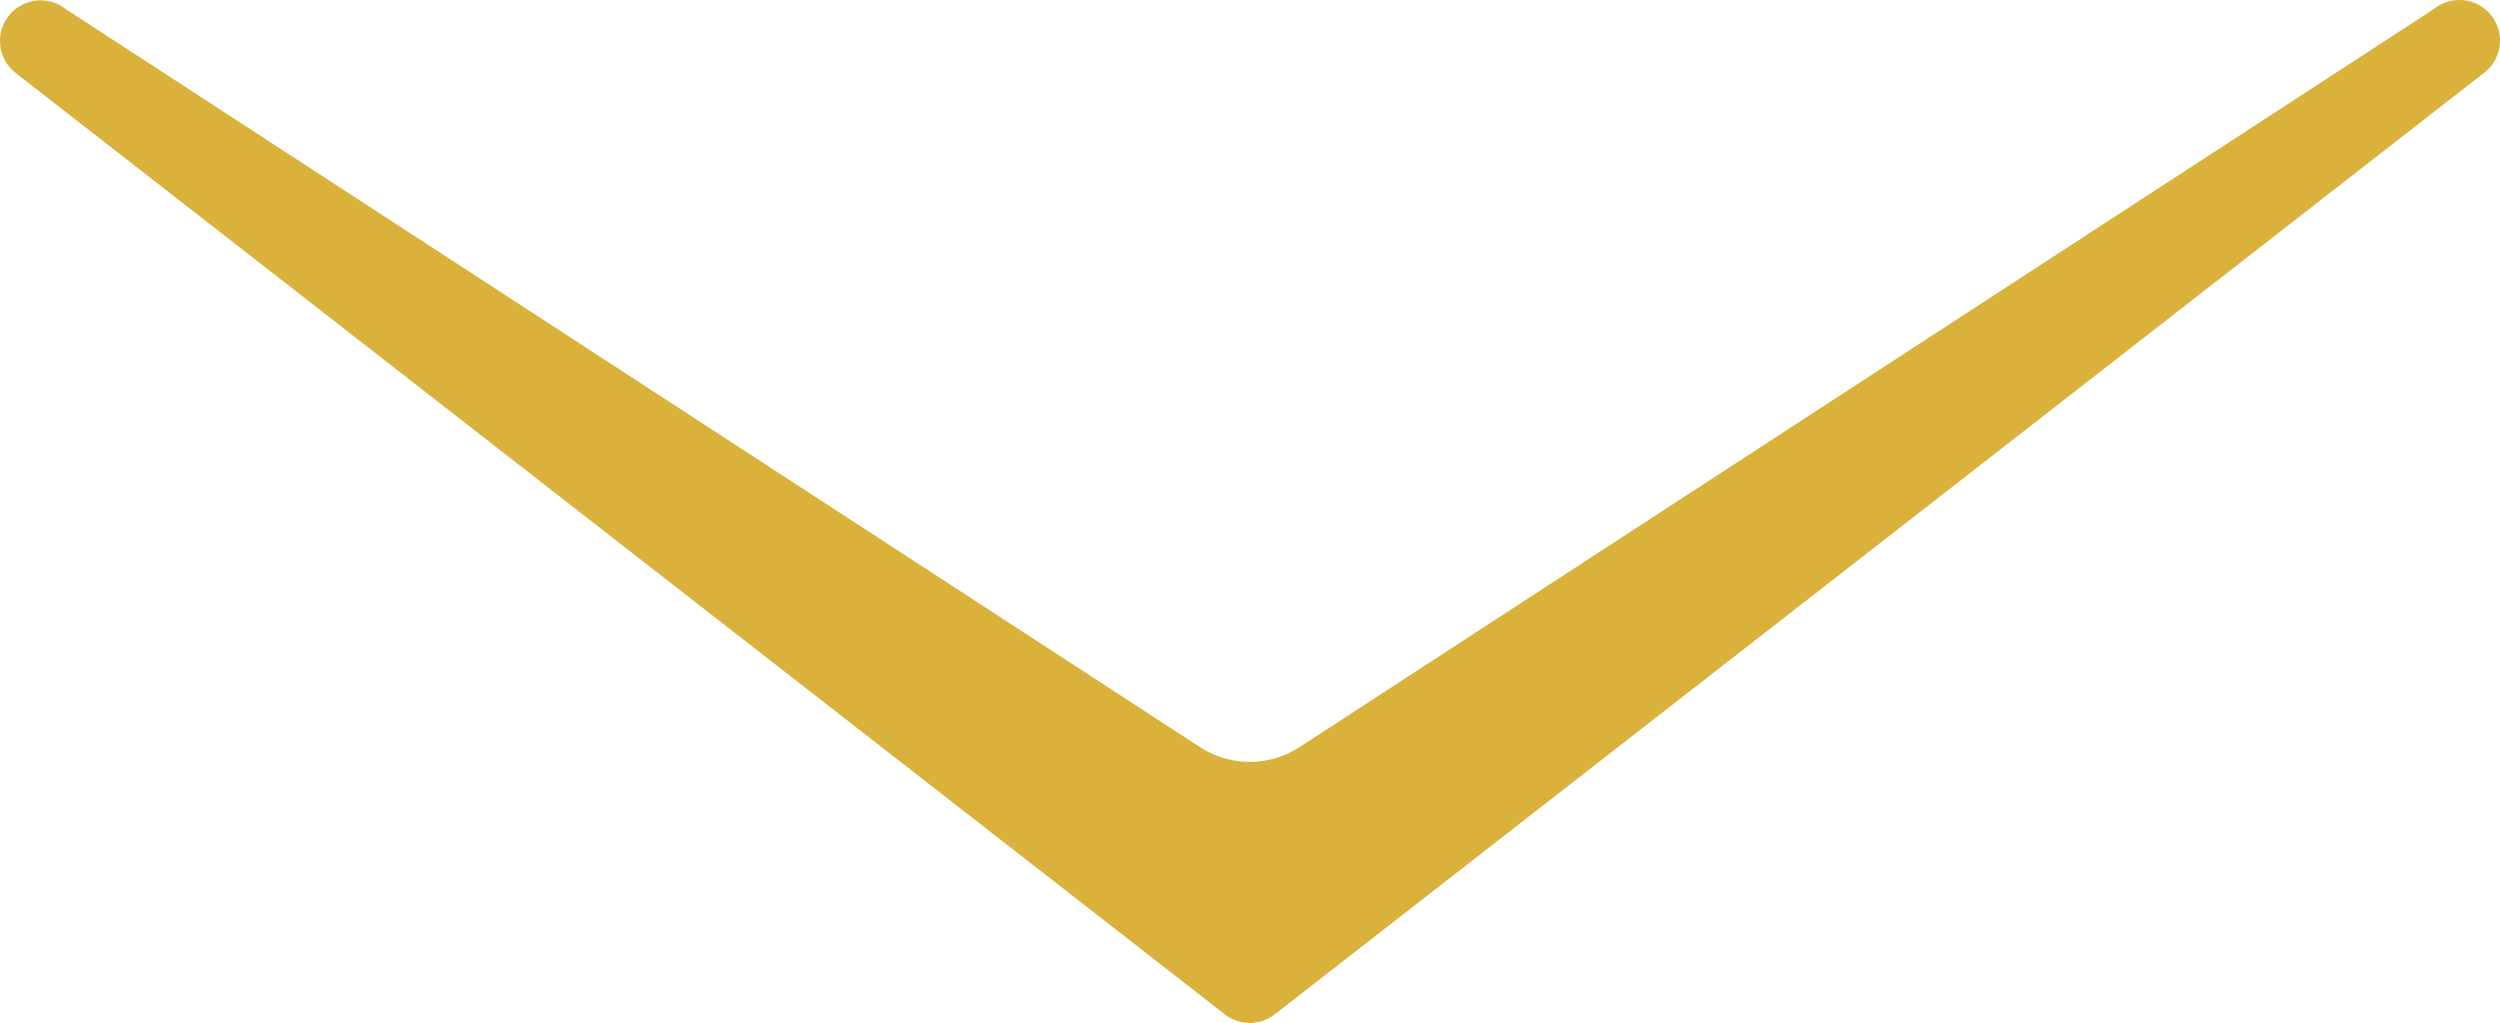
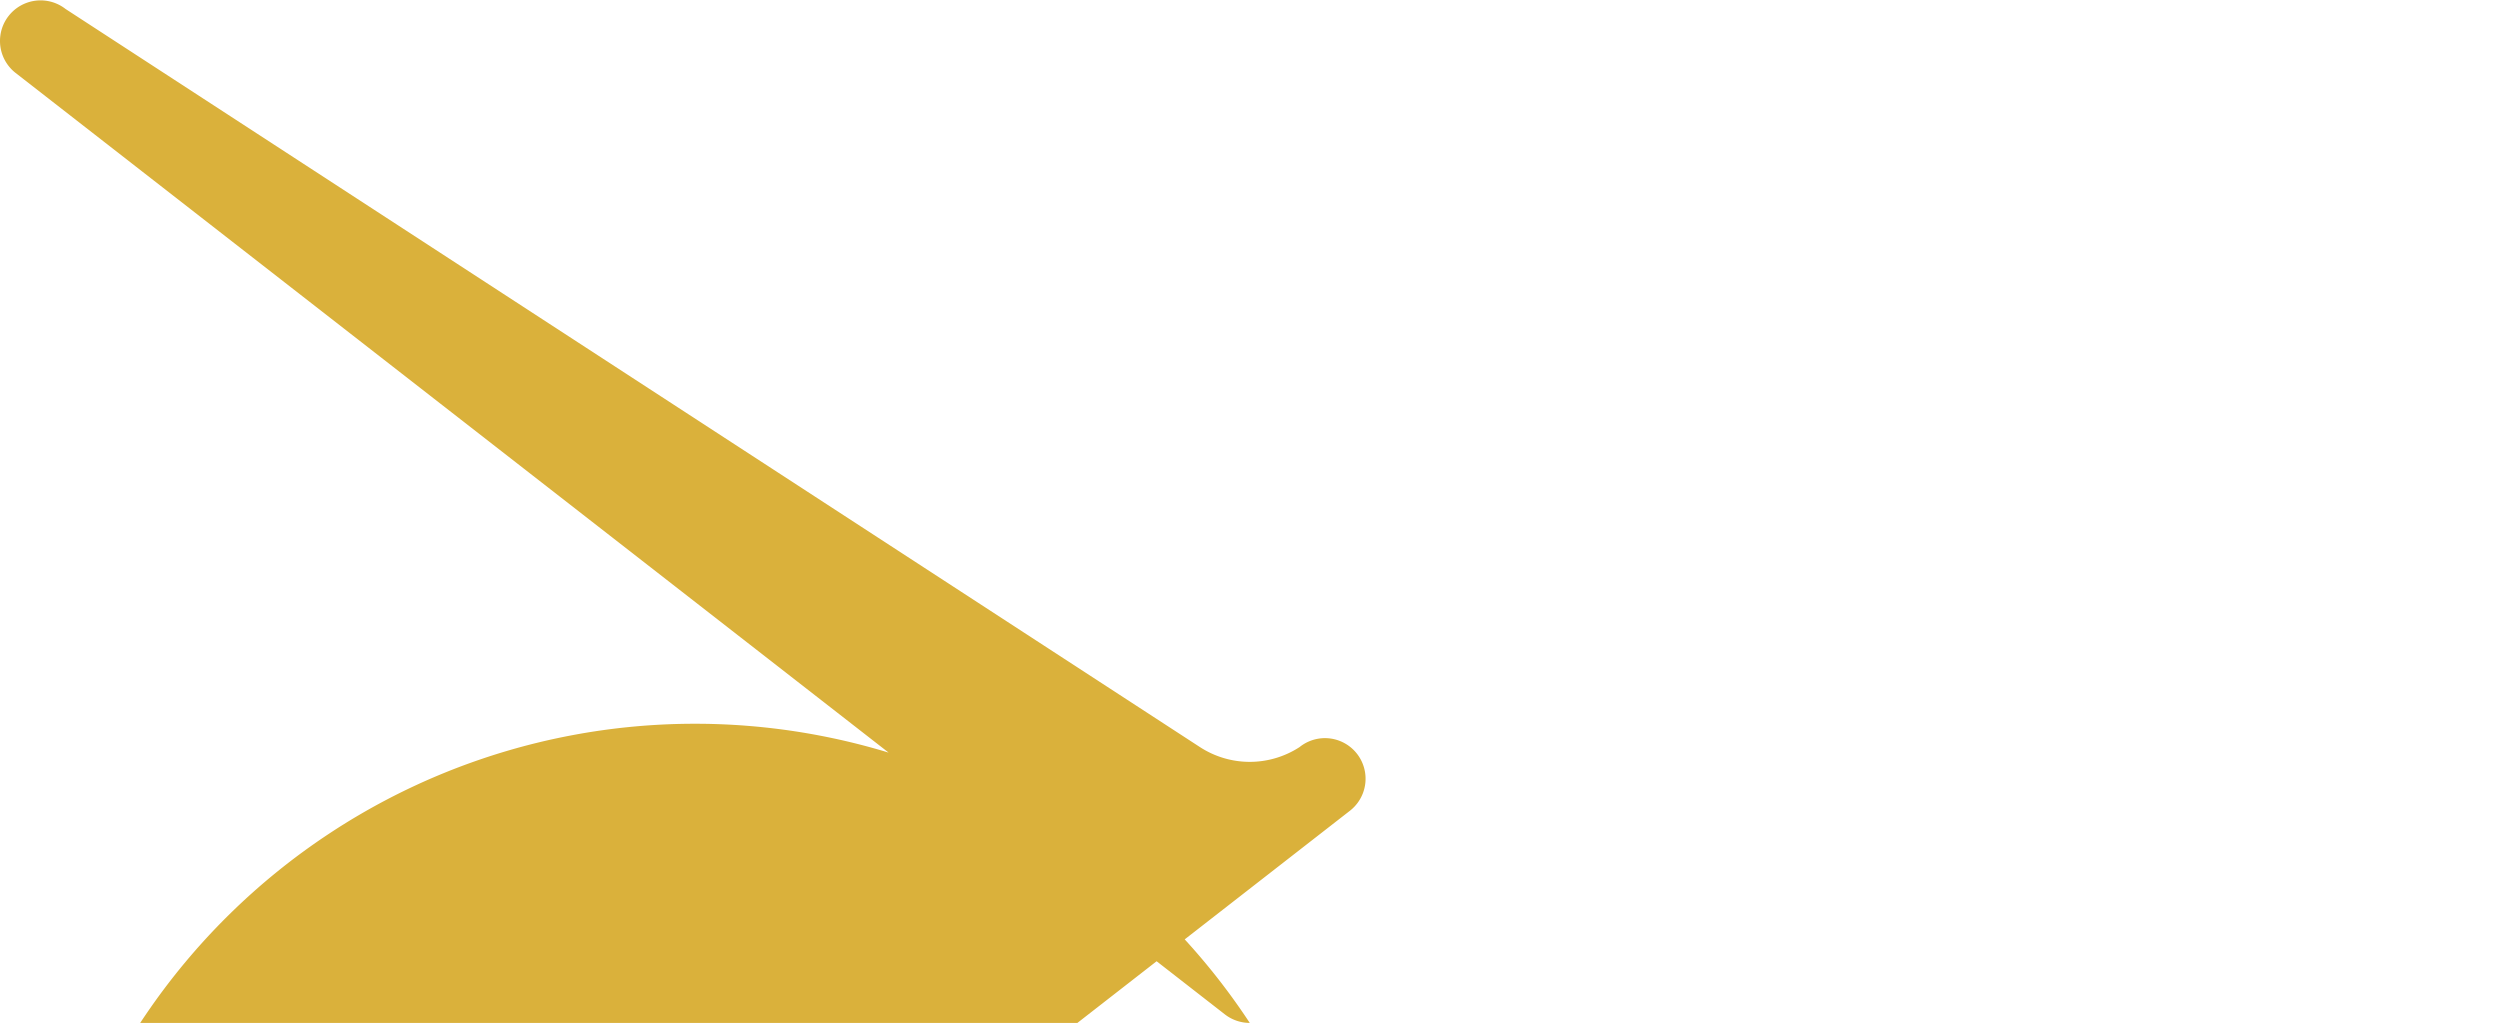
<svg xmlns="http://www.w3.org/2000/svg" id="2bbab356-dc0e-499a-afe1-fd1a10c26e63" data-name="d8f515df-d1cc-4503-81bc-060215889869" viewBox="0 0 308.061 126.047">
  <title>down-arrow</title>
-   <path d="M154,126a5,5,0,0,1-3.072-1.055l-149-116a5,5,0,0,1,6.144-7.89L147.863,92.012a11.252,11.252,0,0,0,12.274,0L299.929,1.056a5,5,0,0,1,6.264,7.8c-.04.033-.081.064-.122.095l-149,116A4.988,4.988,0,0,1,154,126Z" transform="translate(0 0.047)" style="fill:#dab13b" />
+   <path d="M154,126a5,5,0,0,1-3.072-1.055l-149-116a5,5,0,0,1,6.144-7.89L147.863,92.012a11.252,11.252,0,0,0,12.274,0a5,5,0,0,1,6.264,7.8c-.04.033-.081.064-.122.095l-149,116A4.988,4.988,0,0,1,154,126Z" transform="translate(0 0.047)" style="fill:#dab13b" />
</svg>